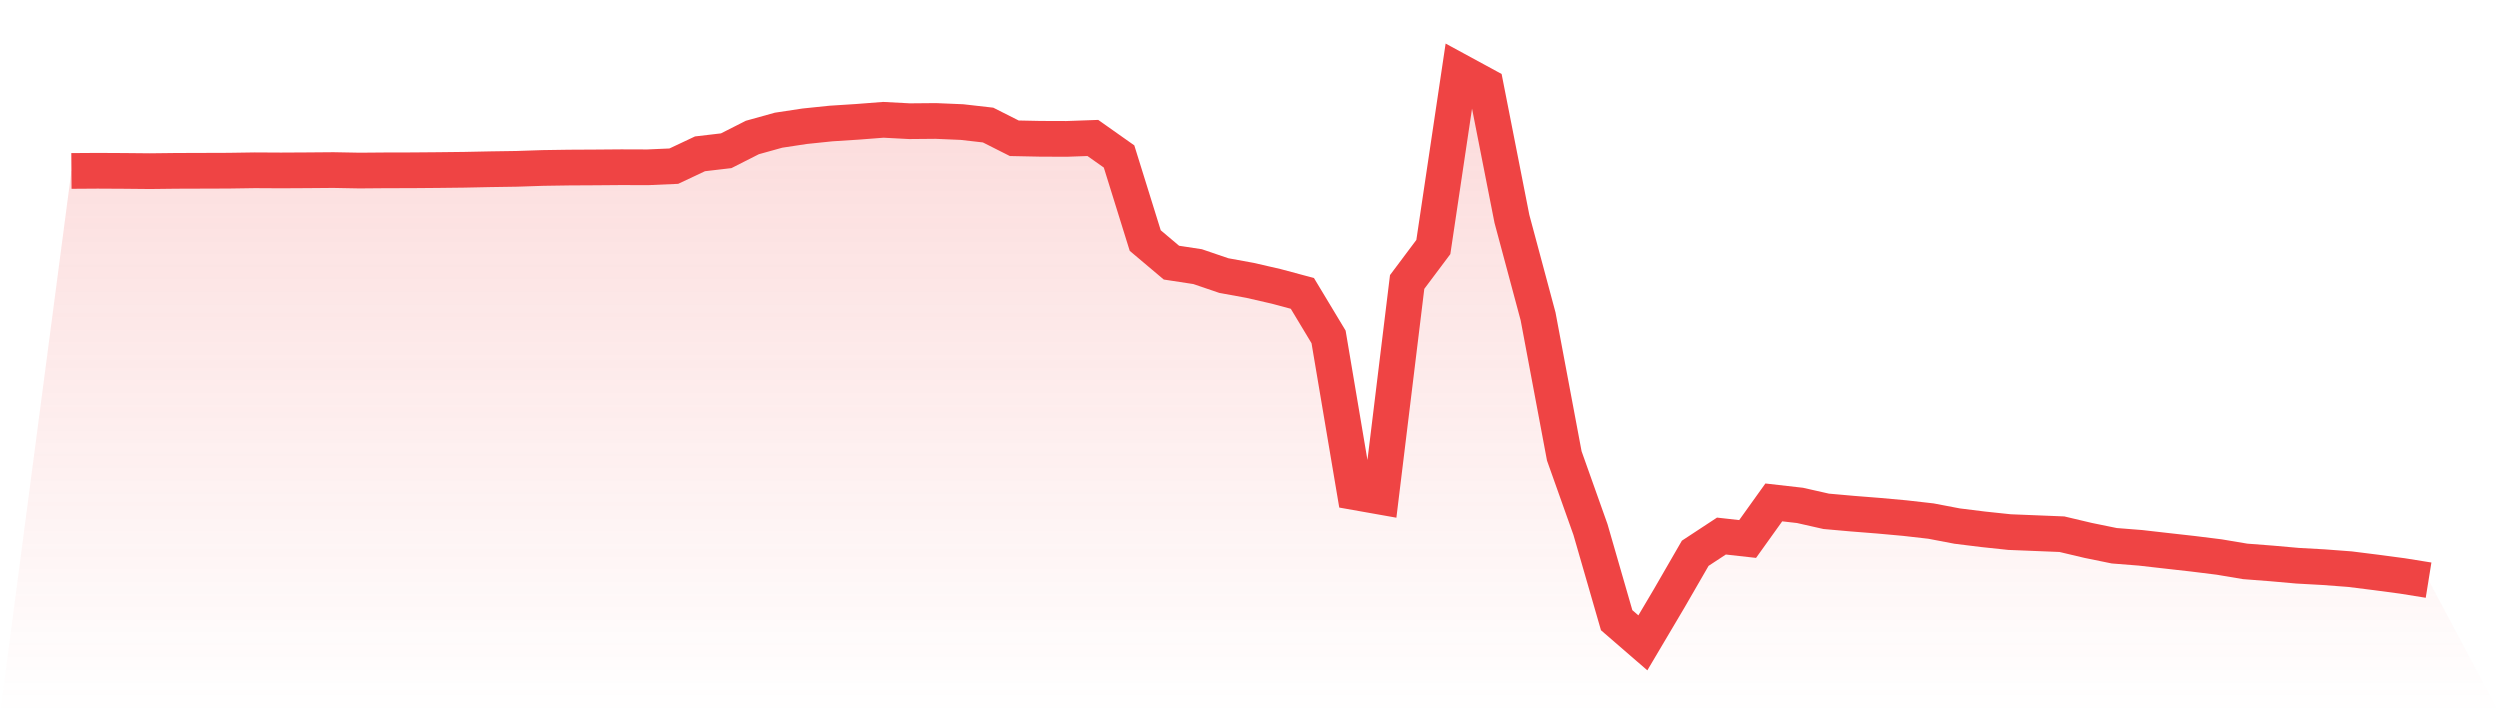
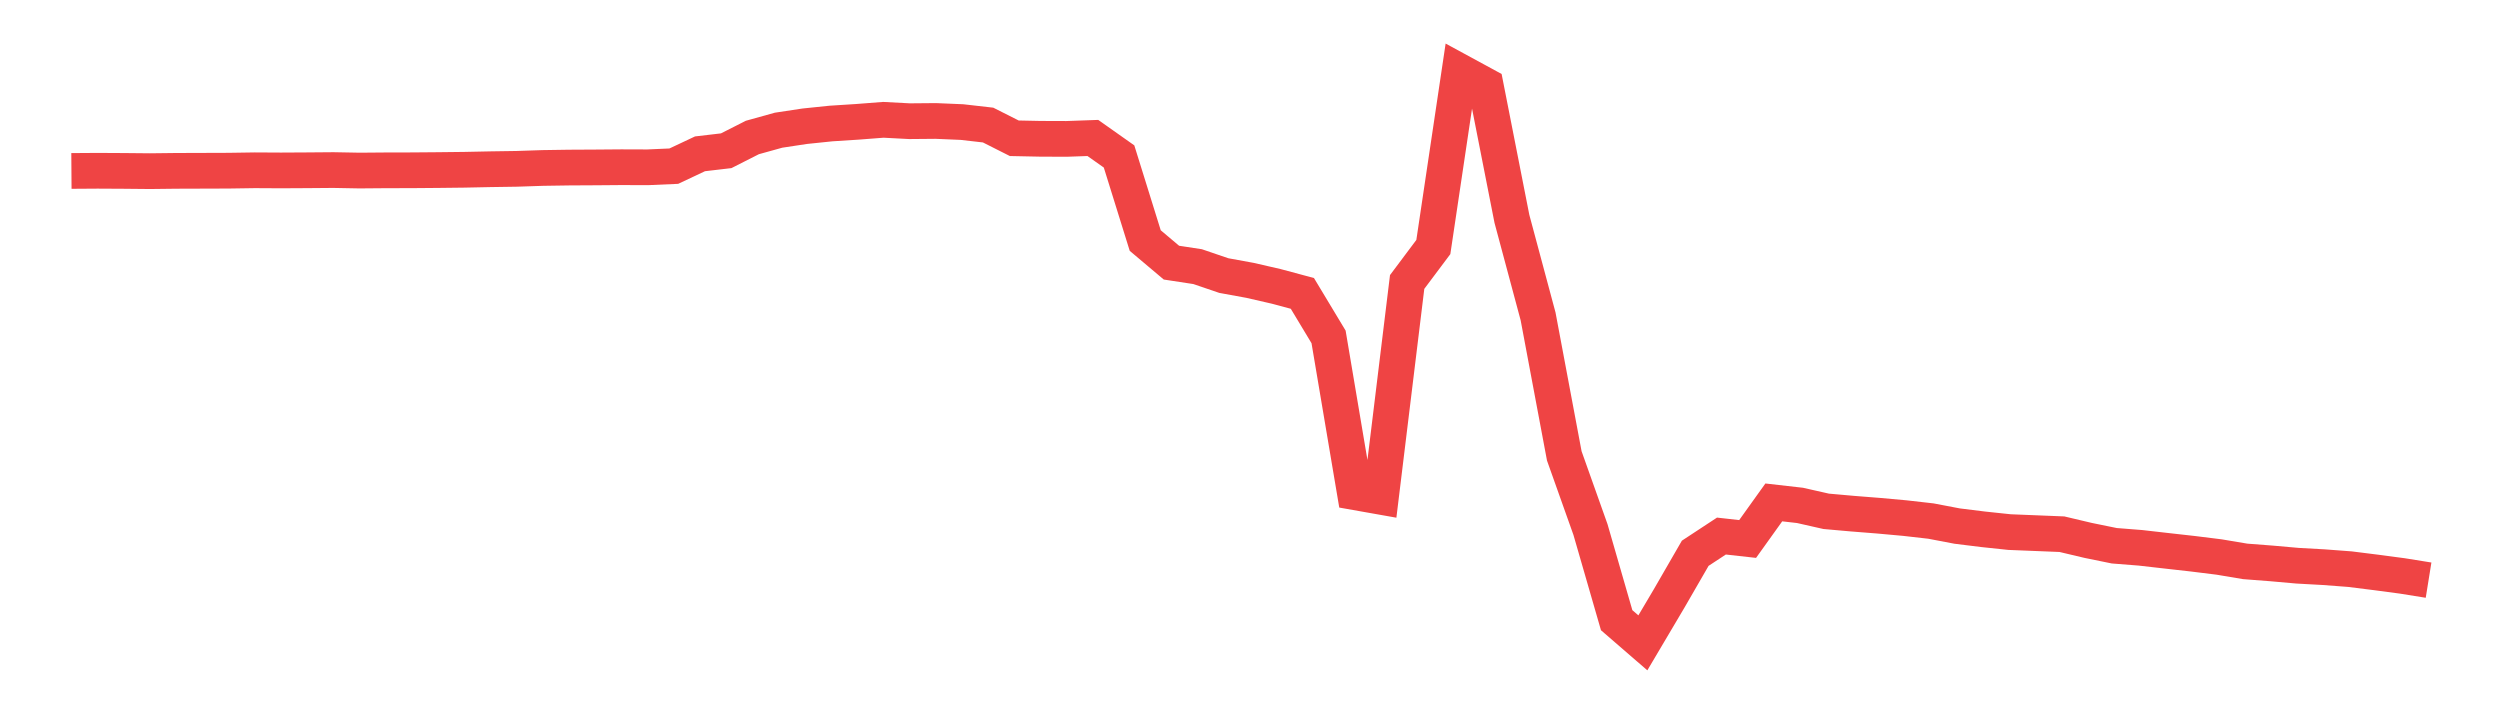
<svg xmlns="http://www.w3.org/2000/svg" viewBox="0 0 140 40">
  <defs>
    <linearGradient id="gradient" x1="0" x2="0" y1="0" y2="1">
      <stop offset="0%" stop-color="#ef4444" stop-opacity="0.2" />
      <stop offset="100%" stop-color="#ef4444" stop-opacity="0" />
    </linearGradient>
  </defs>
-   <path d="M4,9.573 L4,9.573 L5.467,9.563 L6.933,9.571 L8.4,9.585 L9.867,9.568 L11.333,9.563 L12.8,9.558 L14.267,9.536 L15.733,9.544 L17.2,9.536 L18.667,9.524 L20.133,9.551 L21.6,9.539 L23.067,9.536 L24.533,9.524 L26,9.507 L27.467,9.477 L28.933,9.455 L30.4,9.406 L31.867,9.384 L33.333,9.376 L34.8,9.364 L36.267,9.369 L37.733,9.305 L39.2,8.614 L40.667,8.442 L42.133,7.699 L43.6,7.291 L45.067,7.069 L46.533,6.917 L48,6.823 L49.467,6.71 L50.933,6.787 L52.4,6.774 L53.867,6.836 L55.333,7.003 L56.8,7.743 L58.267,7.773 L59.733,7.778 L61.2,7.726 L62.667,8.762 L64.133,13.471 L65.6,14.708 L67.067,14.932 L68.533,15.432 L70,15.7 L71.467,16.037 L72.933,16.43 L74.4,18.867 L75.867,27.562 L77.333,27.822 L78.8,15.791 L80.267,13.833 L81.733,4 L83.2,4.797 L84.667,12.254 L86.133,17.719 L87.6,25.53 L89.067,29.655 L90.533,34.731 L92,36 L93.467,33.521 L94.933,30.983 L96.4,30.019 L97.867,30.183 L99.333,28.135 L100.8,28.302 L102.267,28.634 L103.733,28.764 L105.2,28.88 L106.667,29.013 L108.133,29.18 L109.6,29.46 L111.067,29.642 L112.533,29.797 L114,29.856 L115.467,29.915 L116.933,30.262 L118.4,30.562 L119.867,30.678 L121.333,30.845 L122.8,31.01 L124.267,31.192 L125.733,31.438 L127.2,31.551 L128.667,31.681 L130.133,31.762 L131.6,31.873 L133.067,32.057 L134.533,32.252 L136,32.488 L140,40 L0,40 z" fill="url(#gradient)" />
  <path d="M4,9.573 L4,9.573 L5.467,9.563 L6.933,9.571 L8.4,9.585 L9.867,9.568 L11.333,9.563 L12.8,9.558 L14.267,9.536 L15.733,9.544 L17.2,9.536 L18.667,9.524 L20.133,9.551 L21.6,9.539 L23.067,9.536 L24.533,9.524 L26,9.507 L27.467,9.477 L28.933,9.455 L30.4,9.406 L31.867,9.384 L33.333,9.376 L34.8,9.364 L36.267,9.369 L37.733,9.305 L39.2,8.614 L40.667,8.442 L42.133,7.699 L43.6,7.291 L45.067,7.069 L46.533,6.917 L48,6.823 L49.467,6.71 L50.933,6.787 L52.4,6.774 L53.867,6.836 L55.333,7.003 L56.8,7.743 L58.267,7.773 L59.733,7.778 L61.2,7.726 L62.667,8.762 L64.133,13.471 L65.6,14.708 L67.067,14.932 L68.533,15.432 L70,15.7 L71.467,16.037 L72.933,16.43 L74.4,18.867 L75.867,27.562 L77.333,27.822 L78.8,15.791 L80.267,13.833 L81.733,4 L83.2,4.797 L84.667,12.254 L86.133,17.719 L87.6,25.53 L89.067,29.655 L90.533,34.731 L92,36 L93.467,33.521 L94.933,30.983 L96.4,30.019 L97.867,30.183 L99.333,28.135 L100.8,28.302 L102.267,28.634 L103.733,28.764 L105.2,28.88 L106.667,29.013 L108.133,29.18 L109.6,29.46 L111.067,29.642 L112.533,29.797 L114,29.856 L115.467,29.915 L116.933,30.262 L118.4,30.562 L119.867,30.678 L121.333,30.845 L122.8,31.01 L124.267,31.192 L125.733,31.438 L127.2,31.551 L128.667,31.681 L130.133,31.762 L131.6,31.873 L133.067,32.057 L134.533,32.252 L136,32.488" fill="none" stroke="#ef4444" stroke-width="2" />
</svg>